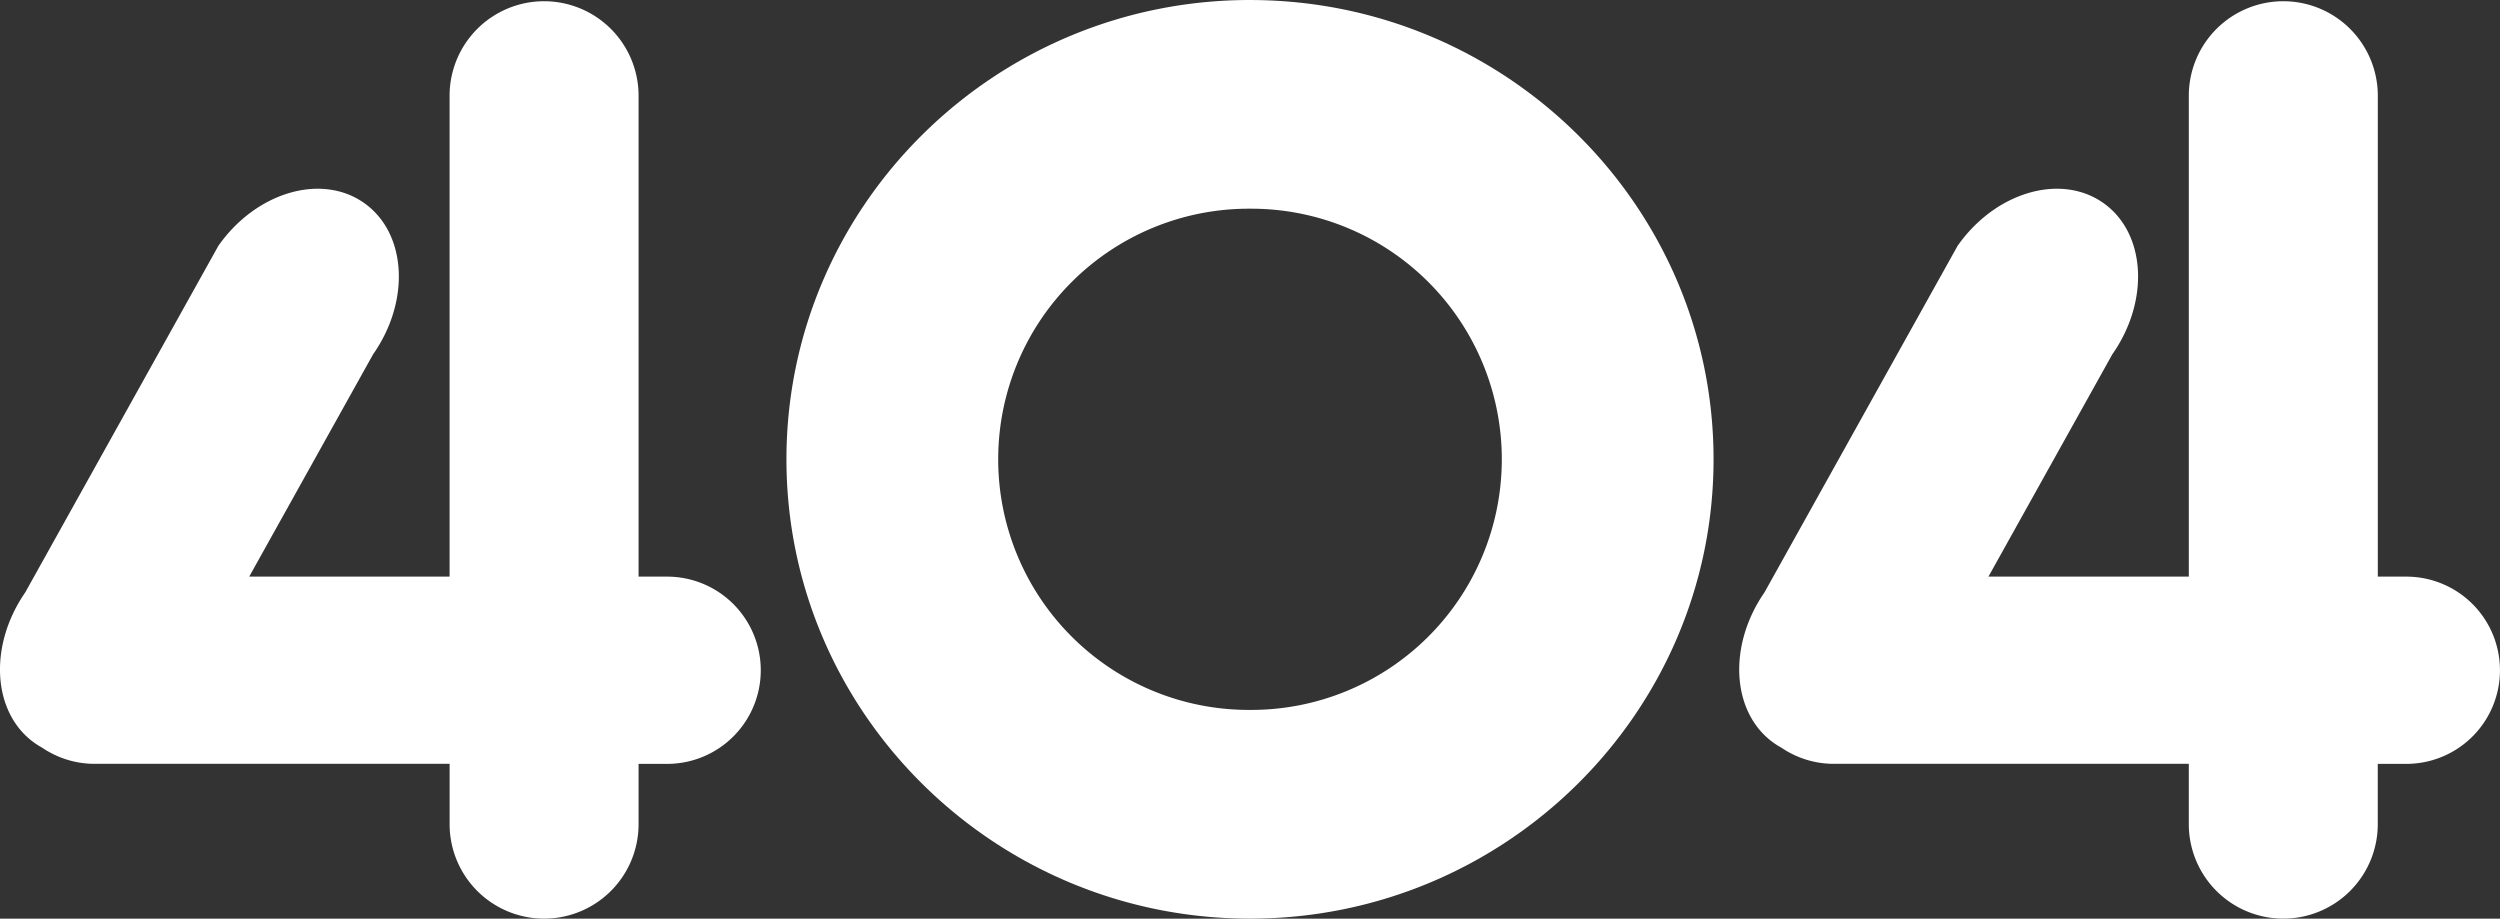
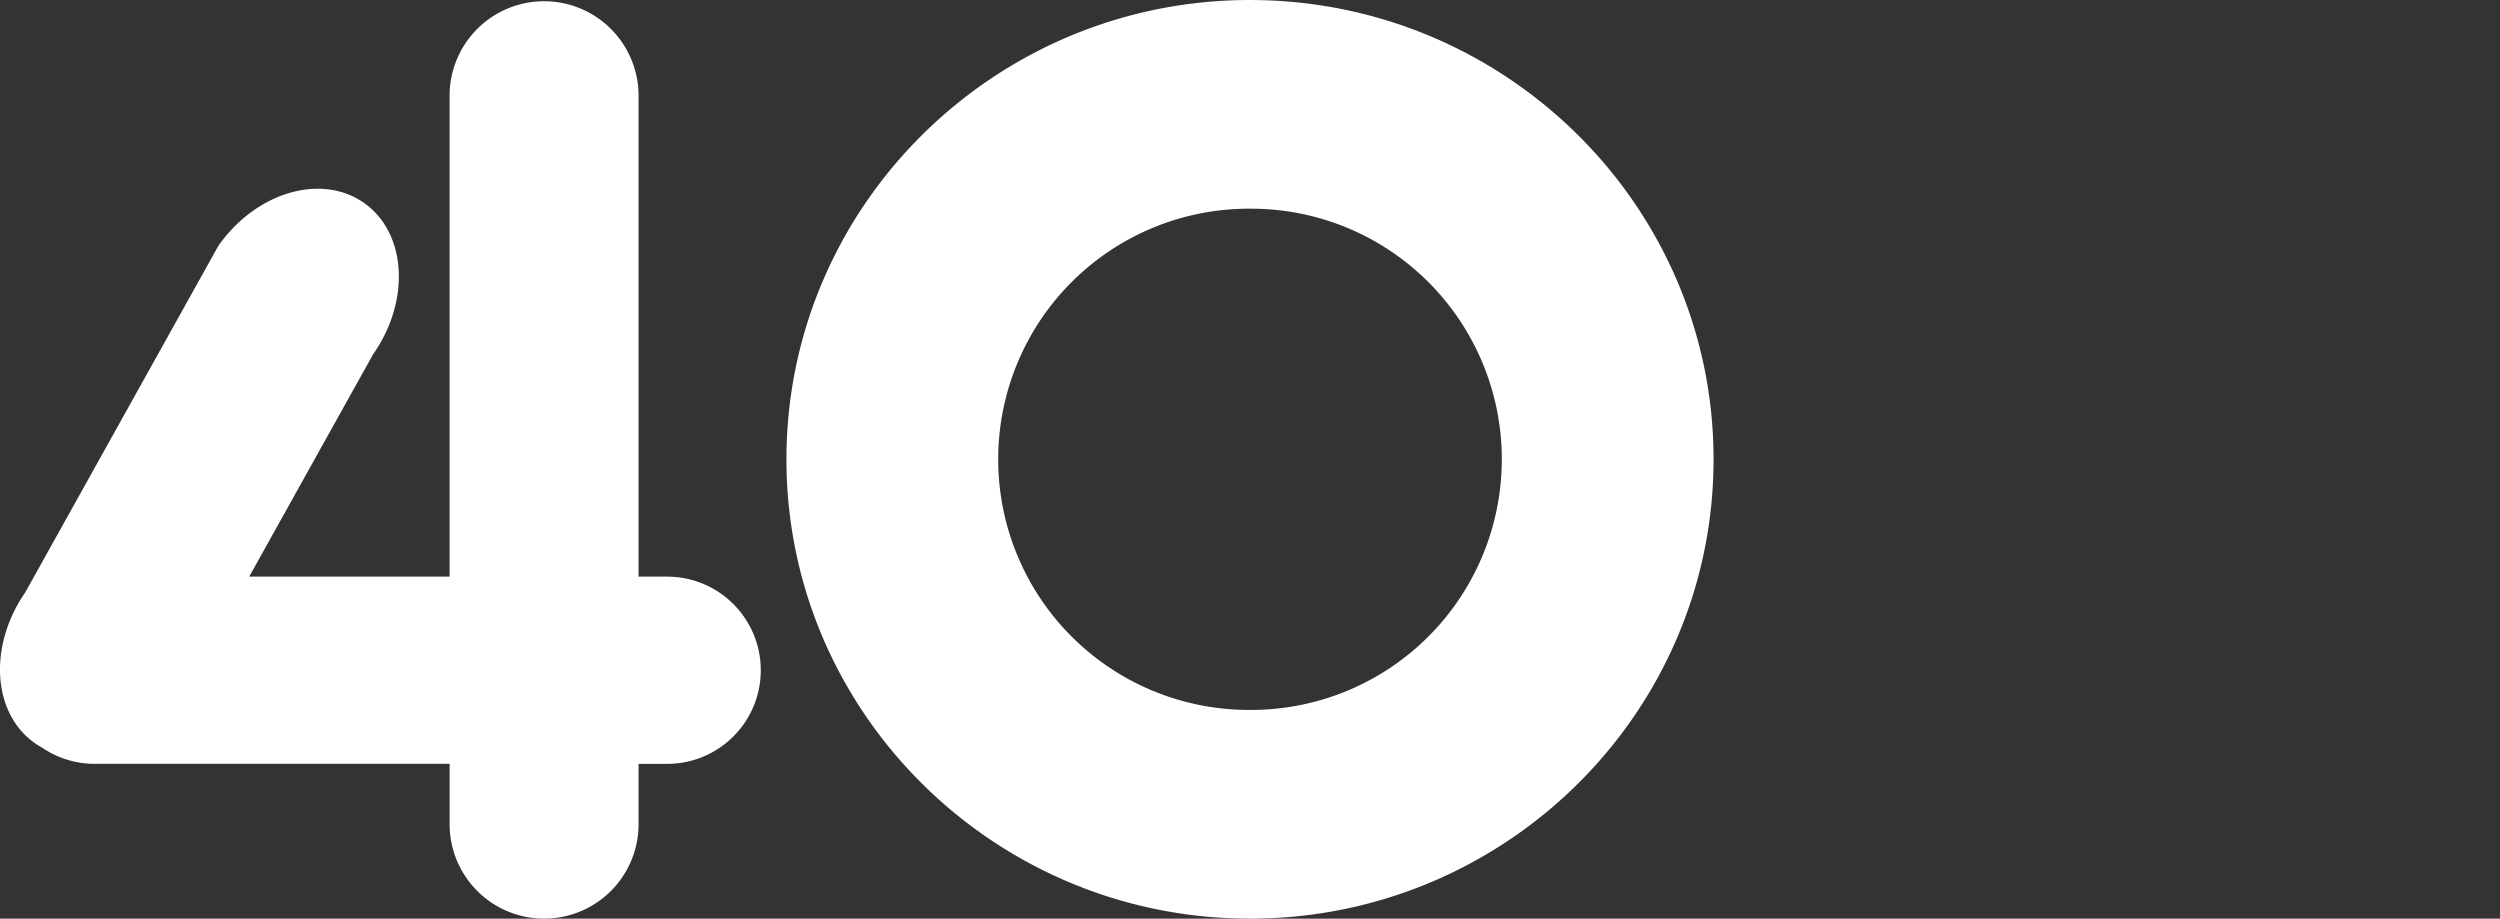
<svg xmlns="http://www.w3.org/2000/svg" width="693.63" height="254.882" viewBox="0 0 693.63 254.882">
  <rect x="0" y="0" width="693.63" height="254.882" fill="#333333" stroke="none" />
  <g id="Grupo_3536" data-name="Grupo 3536" transform="translate(-713.753 334.765)">
    <path id="Trazado_1785" data-name="Trazado 1785" d="M1029.089-334.765v.008c70.92,0,128.612,57.165,128.612,127.433S1100-79.883,1029.089-79.883,900.475-137.05,900.475-207.324,958.171-334.765,1029.089-334.765Zm0,196.967a69.533,69.533,0,0,0,69.863-69.2,69.533,69.533,0,0,0-69.2-69.863q-.331,0-.663,0h0a69.533,69.533,0,0,0-69.863,69.2,69.533,69.533,0,0,0,69.2,69.863Q1028.758-137.8,1029.089-137.8Z" transform="translate(31.48 0)" fill="#fff" />
    <path id="Trazado_32813" data-name="Trazado 32813" d="M898.8-174.828h-7.874V-308.272a26.214,26.214,0,0,0-26.2-26.2,26.218,26.218,0,0,0-26.235,26.192v133.444H782.9l34.358-61.656c10.446-14.9,9.321-33.708-2.514-42.025s-29.93-3-40.4,11.9l-53.6,96.19c-10.219,14.791-9.112,33.322,2.491,41.666l0,0a21.338,21.338,0,0,0,2.217,1.392,25.837,25.837,0,0,0,14.819,4.479H838.5v16.978a26.214,26.214,0,0,0,25.974,25.972h0a26.211,26.211,0,0,0,26.451-25.972V-122.88h8.353A25.974,25.974,0,0,0,924.83-148.9,25.975,25.975,0,0,0,898.8-174.828Z" transform="translate(0 0.05)" fill="#fff" />
-     <path id="Trazado_32814" data-name="Trazado 32814" d="M1311.737-174.828h-7.874V-308.272a26.214,26.214,0,0,0-26.2-26.2,26.22,26.22,0,0,0-26.236,26.192v133.444h-55.591l34.357-61.656c10.446-14.9,9.322-33.708-2.514-42.025s-29.929-3-40.4,11.9l-53.6,96.19c-10.219,14.791-9.111,33.322,2.49,41.666l0,0a21.229,21.229,0,0,0,2.217,1.392,25.837,25.837,0,0,0,14.819,4.479h98.22v16.978a26.214,26.214,0,0,0,25.975,25.972h0a26.211,26.211,0,0,0,26.451-25.972V-122.88h8.352a25.975,25.975,0,0,0,25.55-26.025A25.975,25.975,0,0,0,1311.737-174.828Z" transform="translate(69.617 0.05)" fill="#fff" />
  </g>
</svg>